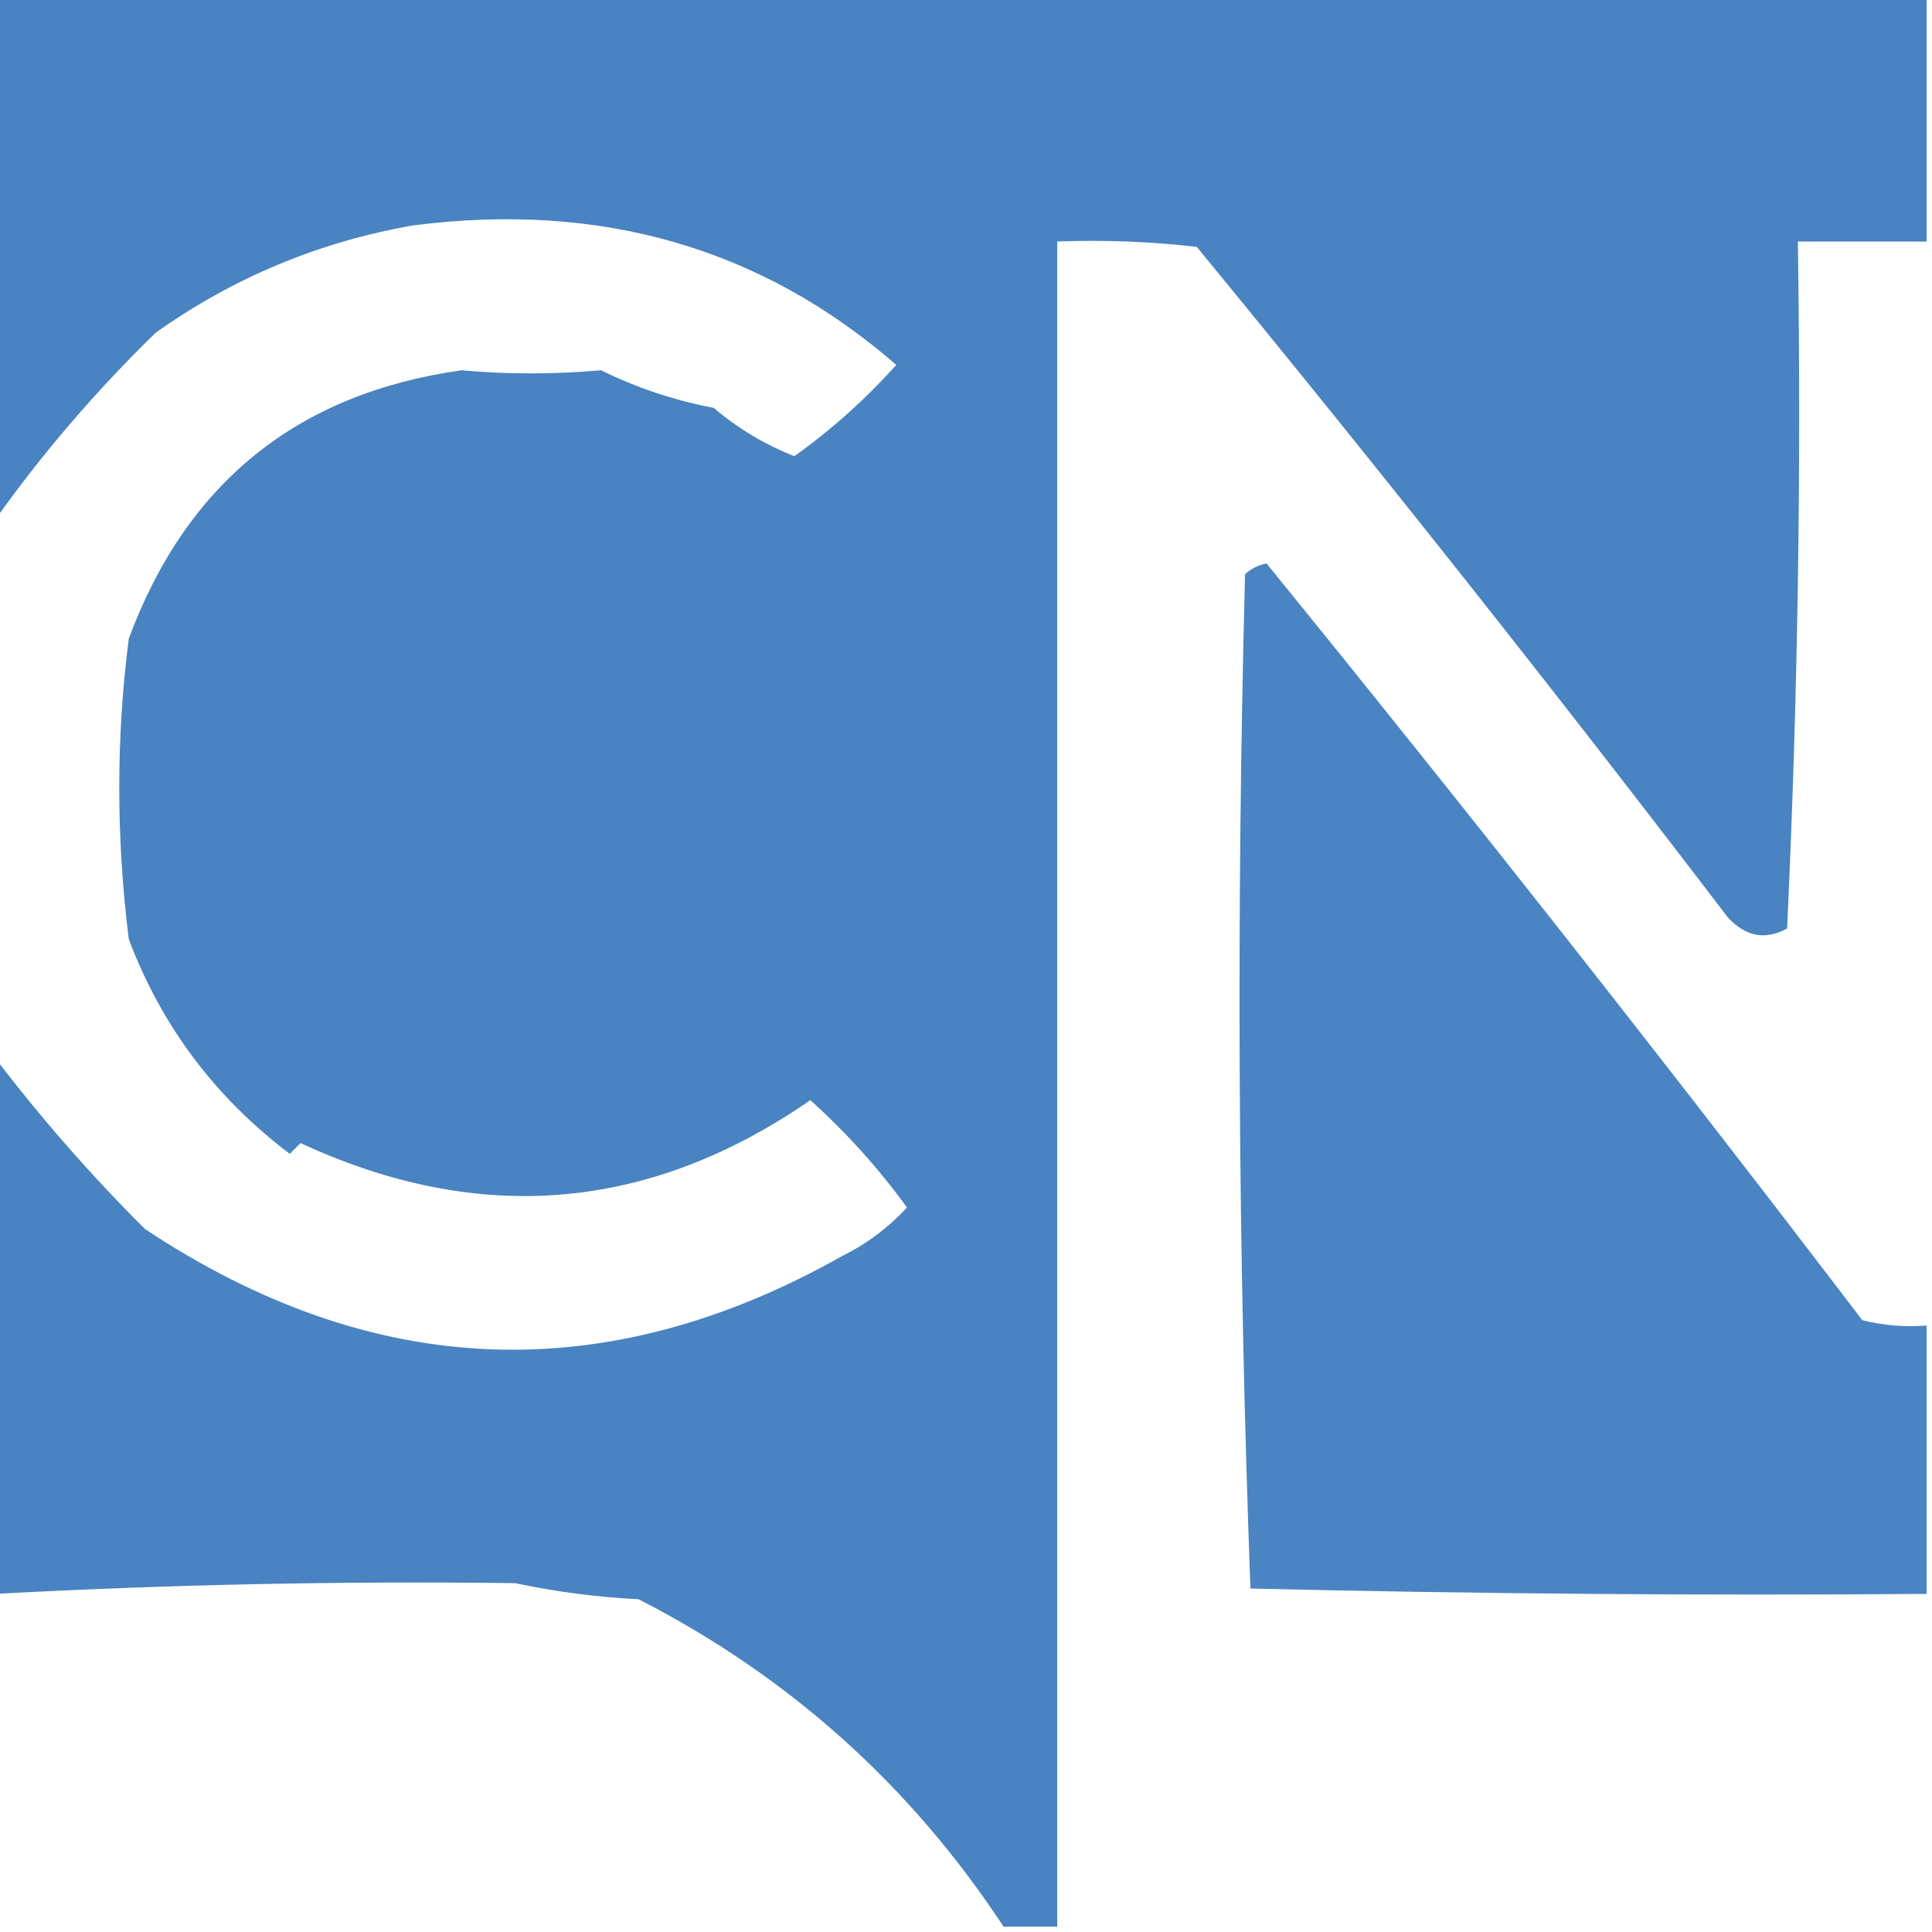
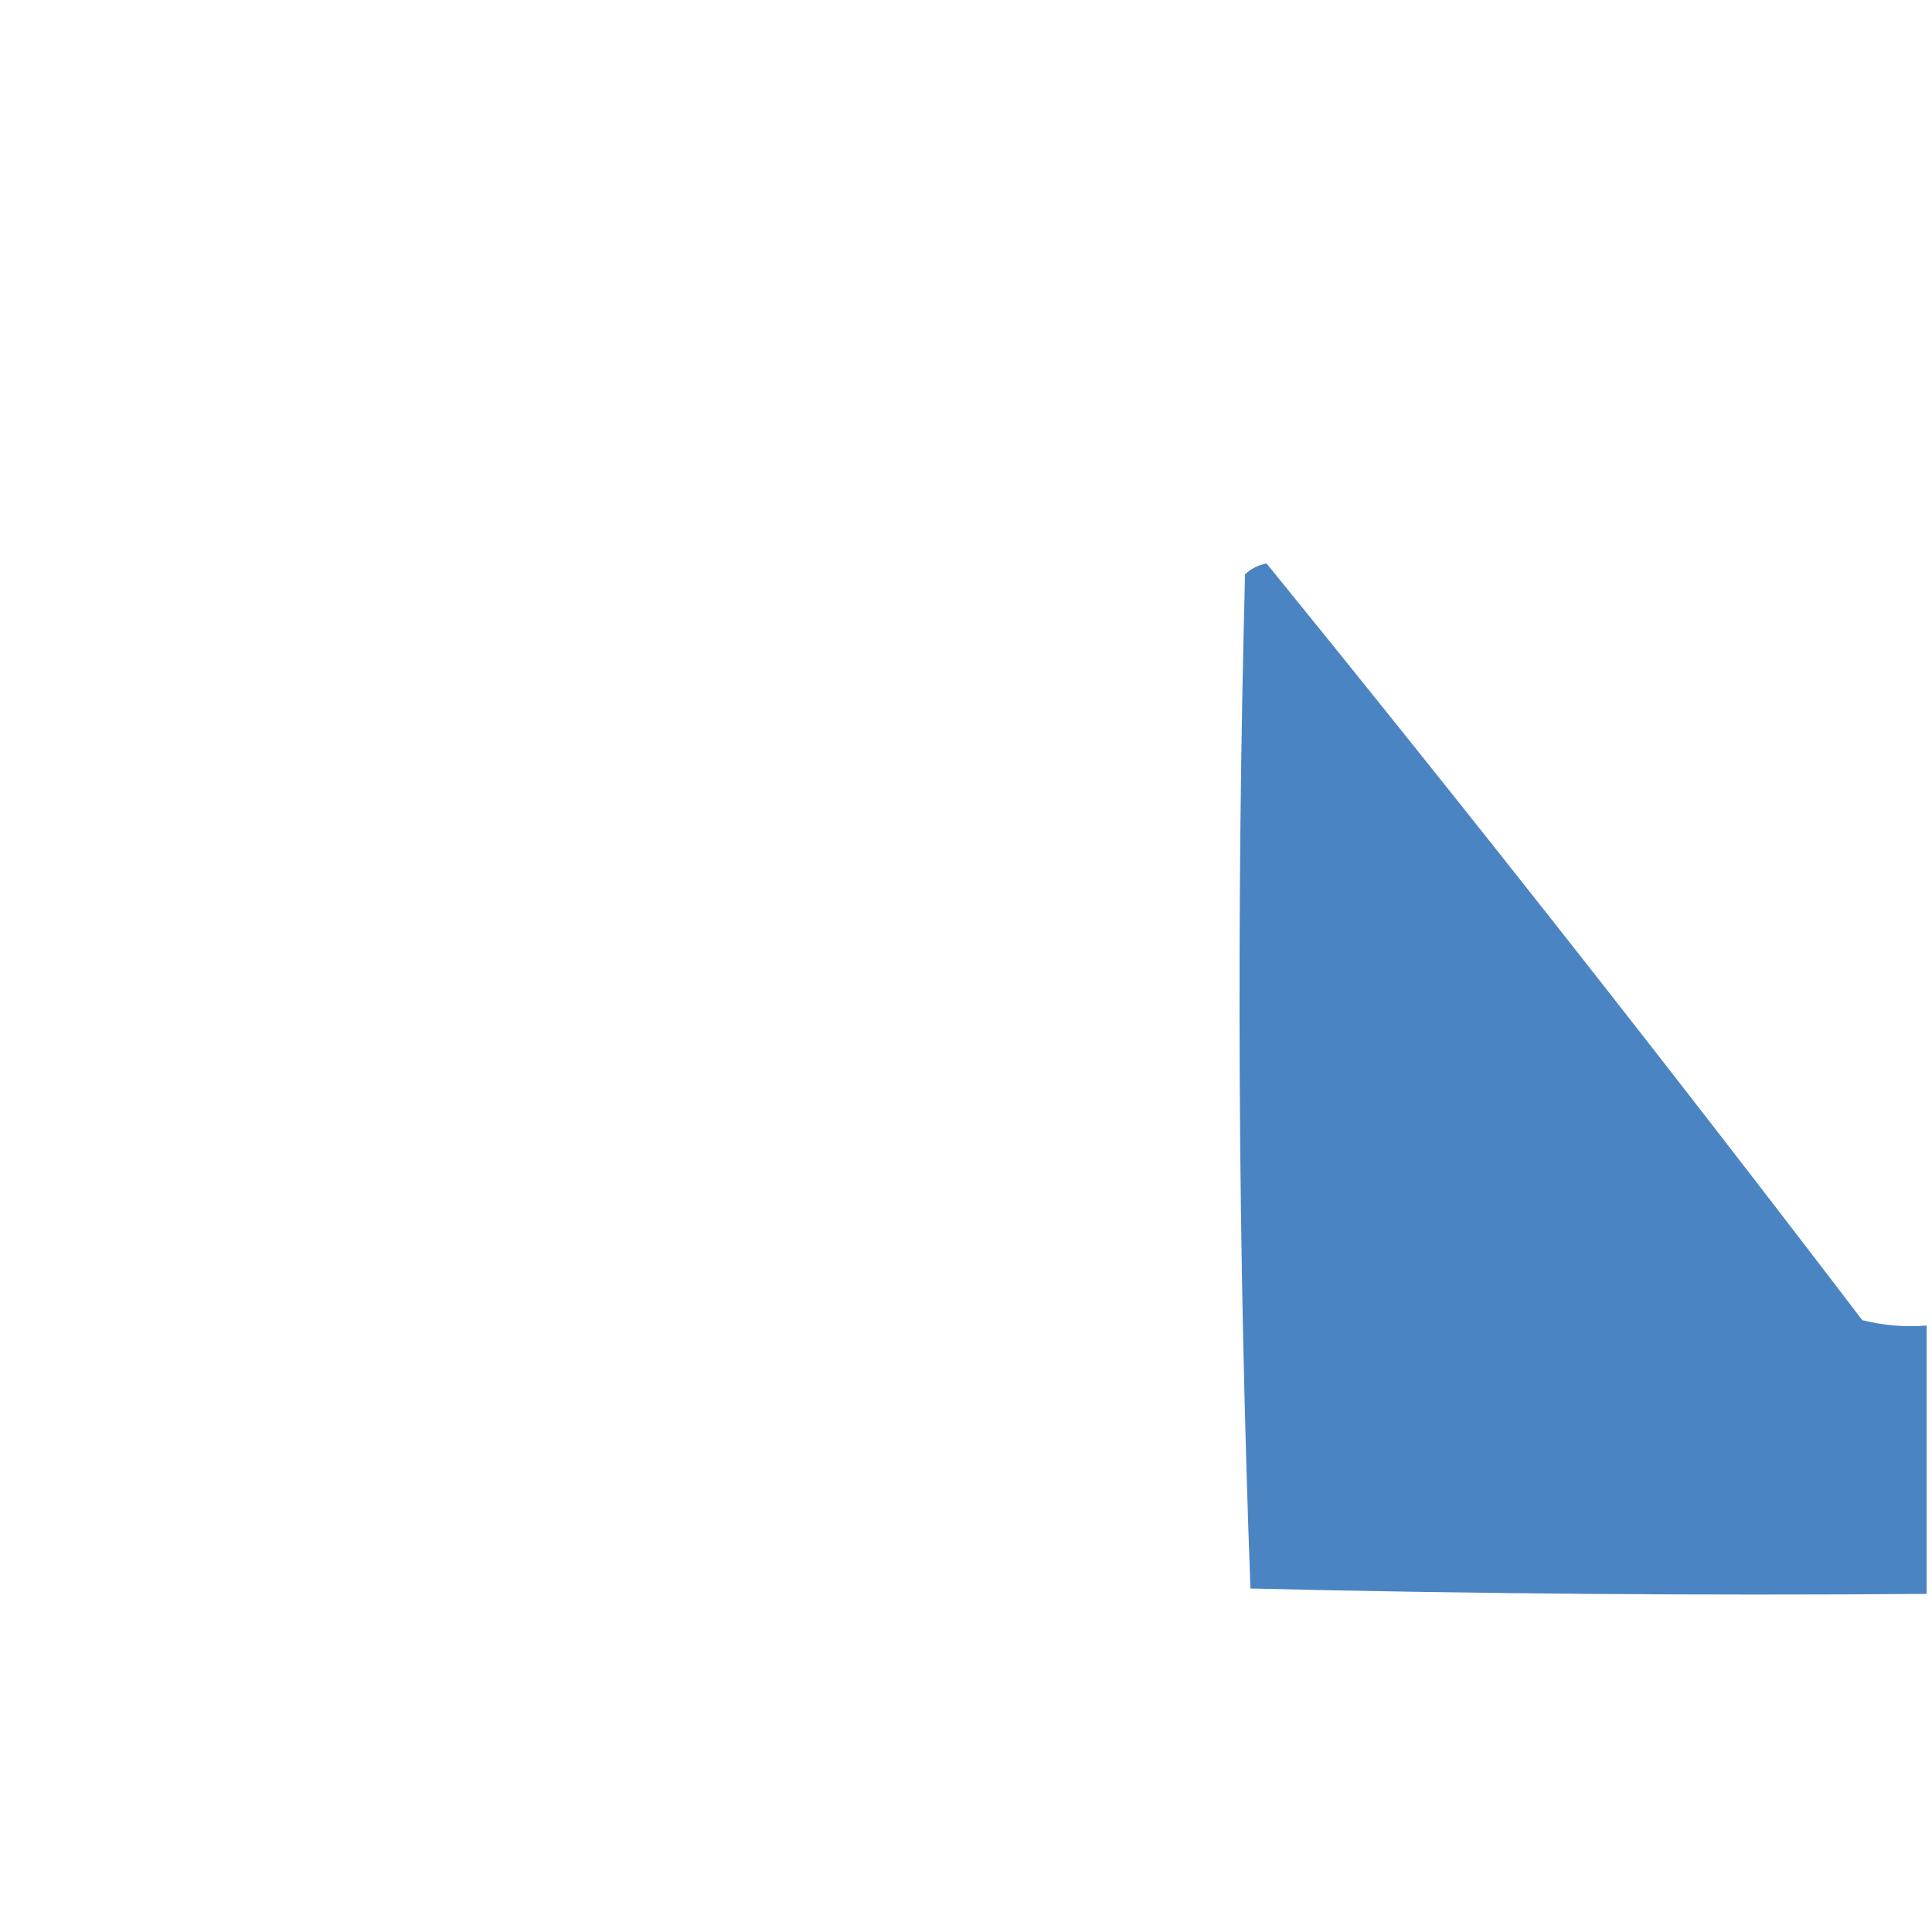
<svg xmlns="http://www.w3.org/2000/svg" width="32" height="32" viewBox="0 0 32 32" fill="none">
  <g clip-path="url(#clip0_2819_213)">
-     <path opacity="0.884" fill-rule="evenodd" clip-rule="evenodd" d="M-0.089 -0.089C10.578 -0.089 21.244 -0.089 31.911 -0.089C31.911 1.274 31.911 2.637 31.911 4C31.2 4 30.489 4 29.778 4C29.837 7.794 29.778 11.587 29.6 15.378C29.245 15.575 28.919 15.516 28.622 15.2C25.759 11.447 22.825 7.743 19.822 4.089C19.054 4 18.284 3.971 17.511 4C17.511 13.304 17.511 22.608 17.511 31.911C17.215 31.911 16.919 31.911 16.622 31.911C15.082 29.571 13.067 27.764 10.578 26.489C9.881 26.453 9.199 26.364 8.533 26.222C5.677 26.185 2.803 26.244 -0.089 26.4C-0.089 23.437 -0.089 20.474 -0.089 17.511C0.665 18.504 1.495 19.452 2.4 20.356C6.183 22.865 10.035 23.013 13.956 20.8C14.357 20.601 14.713 20.335 15.022 20C14.555 19.354 14.021 18.762 13.422 18.222C10.753 20.068 7.938 20.305 4.978 18.933C4.919 18.993 4.859 19.052 4.8 19.111C3.565 18.179 2.676 16.994 2.133 15.556C1.923 13.87 1.923 12.211 2.133 10.578C3.089 7.997 4.926 6.516 7.644 6.133C8.39 6.202 9.16 6.202 9.956 6.133C10.545 6.424 11.168 6.631 11.822 6.756C12.222 7.096 12.666 7.362 13.156 7.556C13.769 7.12 14.332 6.616 14.845 6.044C12.617 4.105 9.95 3.335 6.844 3.733C5.289 4.004 3.867 4.596 2.578 5.511C1.578 6.487 0.689 7.524 -0.089 8.622C-0.089 5.719 -0.089 2.815 -0.089 -0.089Z" fill="#3273B9" />
    <path opacity="0.874" fill-rule="evenodd" clip-rule="evenodd" d="M31.911 21.955C31.911 23.437 31.911 24.918 31.911 26.4C28.177 26.429 24.444 26.4 20.711 26.311C20.505 20.724 20.475 15.123 20.622 9.511C20.722 9.418 20.841 9.359 20.978 9.333C24.33 13.456 27.619 17.634 30.845 21.866C31.195 21.954 31.551 21.984 31.911 21.955Z" fill="#3273B9" />
  </g>
  <defs>
    <clipPath id="clip0_2819_213">
      <rect width="32" height="32" fill="white" />
    </clipPath>
  </defs>
</svg>